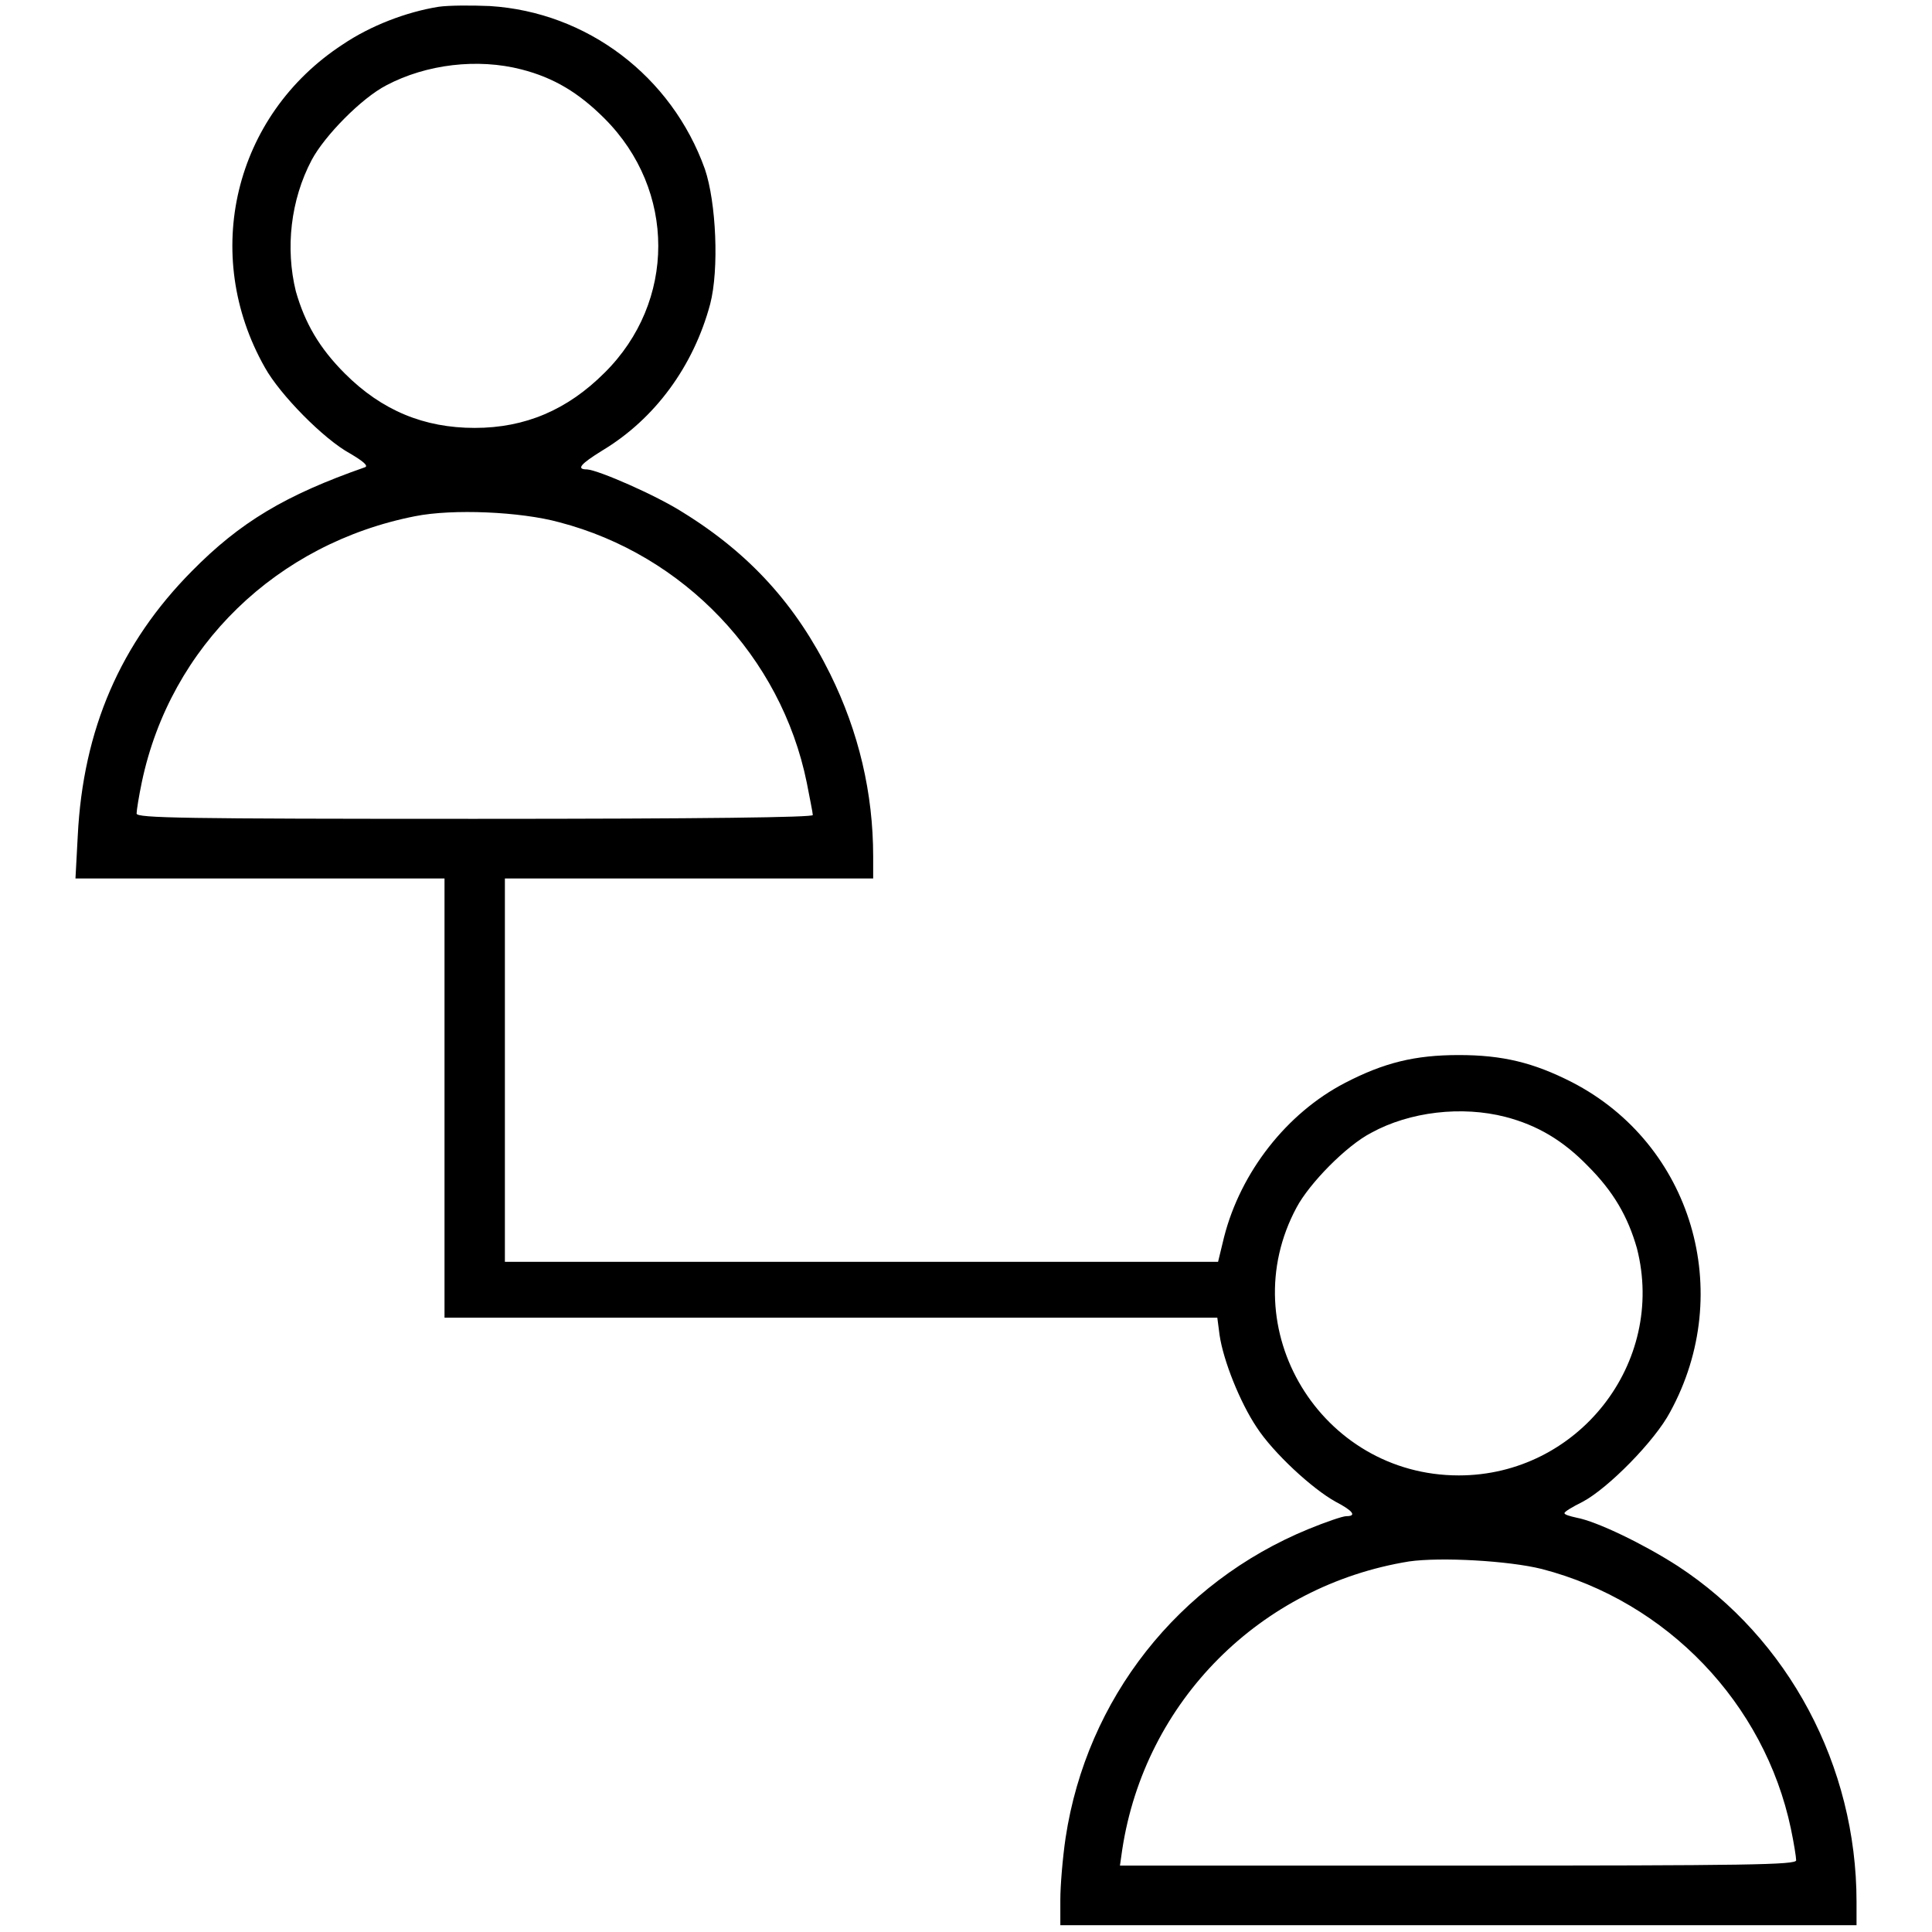
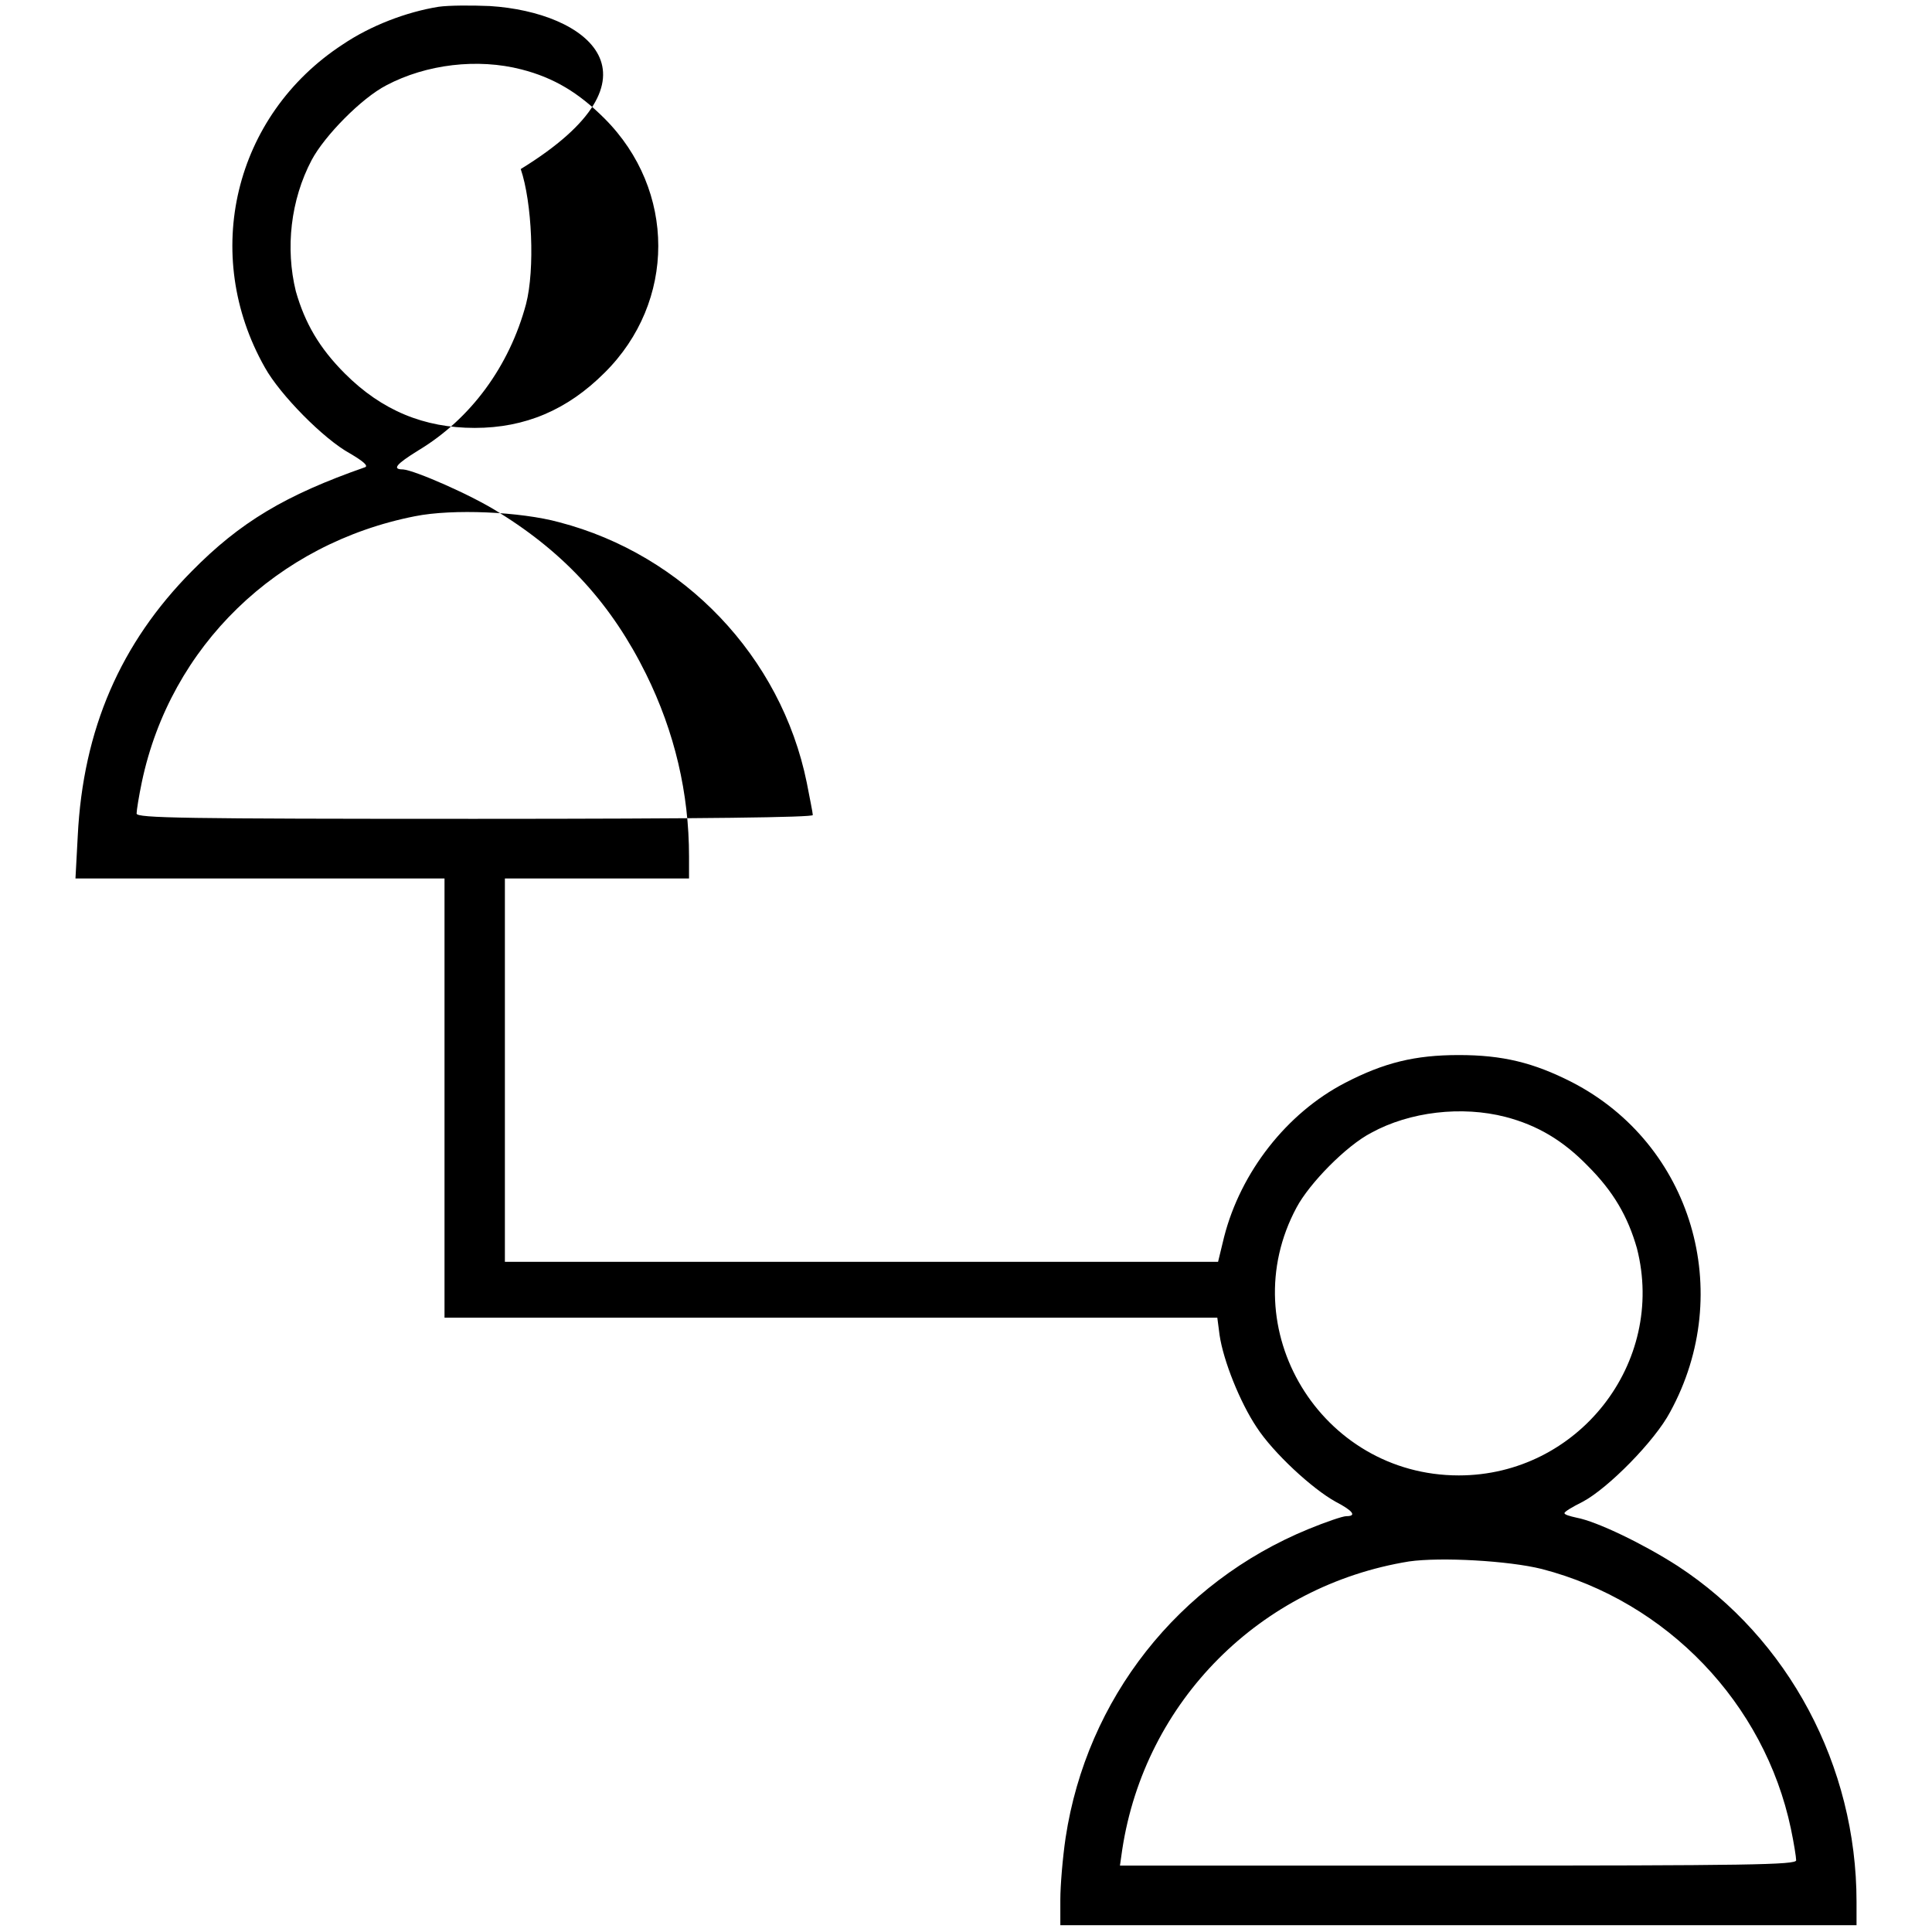
<svg xmlns="http://www.w3.org/2000/svg" version="1.1" x="0px" y="0px" viewBox="0 0 256 256" enable-background="new 0 0 256 256" xml:space="preserve">
  <g>
    <g>
      <g>
-         <path fill="#000000" d="M58.1,0.9c-4.3,0.7-9,2.5-12.7,5C31,15.3,26.6,33.7,35.1,48.7c2,3.6,7.8,9.5,11.3,11.4c1.7,1,2.4,1.6,2,1.8c-10.6,3.7-16.6,7.3-23,13.8C16,85.2,11,96.6,10.3,110.8l-0.3,5.6h24.4h24.5v29.1v29.1h51.2h51.2l0.3,2.3c0.5,3.4,2.7,8.9,4.9,12.2c2.2,3.4,7.4,8.2,10.5,9.9c2.3,1.2,2.8,1.9,1.4,1.9c-0.5,0-2.8,0.8-5,1.7c-17.3,7.1-29.4,22.5-32.2,40.9c-0.4,2.7-0.7,6.4-0.7,8.2v3.4h52.7H246v-3.1c0-18-9-34.9-23.7-44.5c-4.5-2.9-10.7-5.9-13.4-6.4c-0.9-0.2-1.6-0.4-1.6-0.6c0-0.2,1-0.8,2.4-1.5c3.4-1.8,9.6-8.1,11.6-11.9c8.7-15.9,2.9-35.5-13-43.7c-5.1-2.6-9.2-3.6-15-3.6c-5.8,0-9.9,1-15.1,3.7c-7.7,4-13.8,11.8-16,20.4l-0.8,3.3h-47.2H66.9v-25.4v-25.4h24.4h24.4v-2.9c0-8.4-1.9-16.5-5.7-24.2c-4.5-9.1-10.6-15.9-19.5-21.4c-3.6-2.3-11.2-5.6-12.7-5.7c-1.5,0-0.9-0.7,2-2.5c7-4.2,12.1-11.2,14.3-19.4c1.2-4.6,0.8-13.5-0.7-17.9C89,10.1,77.8,1.6,64.9,0.8C62.5,0.7,59.5,0.7,58.1,0.9z M69.1,9.2c4.3,1.1,7.6,3.1,11,6.5c9.5,9.5,9.5,24.3,0,33.7c-4.9,4.9-10.5,7.3-17.2,7.3c-6.7,0-12.3-2.3-17.2-7.2c-3.4-3.4-5.3-6.7-6.5-10.9c-1.4-5.7-0.7-12.1,2.1-17.4c1.7-3.2,6.6-8.2,9.9-9.9C56.5,8.5,63.3,7.7,69.1,9.2z M74.1,69.2c16.5,4.3,29.4,17.8,32.8,34.5c0.4,2.1,0.8,4,0.8,4.3c0,0.3-14,0.5-44.8,0.5c-38.6,0-44.8-0.1-44.8-0.7c0-0.4,0.3-2.3,0.7-4.2c3.8-18,17.9-31.6,36.2-35.2C60,67.4,69,67.8,74.1,69.2z M199.5,148c4.2,1.1,7.6,3.1,10.9,6.5c3.4,3.4,5.3,6.7,6.5,10.9c3.9,15.2-7.8,30.1-23.6,30.1c-18.3,0-30.1-19.5-21.5-35.5c1.7-3.2,6.6-8.2,9.9-9.9C186.8,147.3,193.7,146.5,199.5,148z M204.3,207.9c16.6,4.3,29.5,17.8,33,34.4c0.4,1.9,0.7,3.8,0.7,4.2c0,0.6-6.2,0.7-44.8,0.7h-44.8l0.3-2.1c3-19.7,18.3-35,38-38.2C190.9,206.3,199.9,206.8,204.3,207.9z" />
+         <path fill="#000000" d="M58.1,0.9c-4.3,0.7-9,2.5-12.7,5C31,15.3,26.6,33.7,35.1,48.7c2,3.6,7.8,9.5,11.3,11.4c1.7,1,2.4,1.6,2,1.8c-10.6,3.7-16.6,7.3-23,13.8C16,85.2,11,96.6,10.3,110.8l-0.3,5.6h24.4h24.5v29.1v29.1h51.2h51.2l0.3,2.3c0.5,3.4,2.7,8.9,4.9,12.2c2.2,3.4,7.4,8.2,10.5,9.9c2.3,1.2,2.8,1.9,1.4,1.9c-0.5,0-2.8,0.8-5,1.7c-17.3,7.1-29.4,22.5-32.2,40.9c-0.4,2.7-0.7,6.4-0.7,8.2v3.4h52.7H246v-3.1c0-18-9-34.9-23.7-44.5c-4.5-2.9-10.7-5.9-13.4-6.4c-0.9-0.2-1.6-0.4-1.6-0.6c0-0.2,1-0.8,2.4-1.5c3.4-1.8,9.6-8.1,11.6-11.9c8.7-15.9,2.9-35.5-13-43.7c-5.1-2.6-9.2-3.6-15-3.6c-5.8,0-9.9,1-15.1,3.7c-7.7,4-13.8,11.8-16,20.4l-0.8,3.3h-47.2H66.9v-25.4v-25.4h24.4v-2.9c0-8.4-1.9-16.5-5.7-24.2c-4.5-9.1-10.6-15.9-19.5-21.4c-3.6-2.3-11.2-5.6-12.7-5.7c-1.5,0-0.9-0.7,2-2.5c7-4.2,12.1-11.2,14.3-19.4c1.2-4.6,0.8-13.5-0.7-17.9C89,10.1,77.8,1.6,64.9,0.8C62.5,0.7,59.5,0.7,58.1,0.9z M69.1,9.2c4.3,1.1,7.6,3.1,11,6.5c9.5,9.5,9.5,24.3,0,33.7c-4.9,4.9-10.5,7.3-17.2,7.3c-6.7,0-12.3-2.3-17.2-7.2c-3.4-3.4-5.3-6.7-6.5-10.9c-1.4-5.7-0.7-12.1,2.1-17.4c1.7-3.2,6.6-8.2,9.9-9.9C56.5,8.5,63.3,7.7,69.1,9.2z M74.1,69.2c16.5,4.3,29.4,17.8,32.8,34.5c0.4,2.1,0.8,4,0.8,4.3c0,0.3-14,0.5-44.8,0.5c-38.6,0-44.8-0.1-44.8-0.7c0-0.4,0.3-2.3,0.7-4.2c3.8-18,17.9-31.6,36.2-35.2C60,67.4,69,67.8,74.1,69.2z M199.5,148c4.2,1.1,7.6,3.1,10.9,6.5c3.4,3.4,5.3,6.7,6.5,10.9c3.9,15.2-7.8,30.1-23.6,30.1c-18.3,0-30.1-19.5-21.5-35.5c1.7-3.2,6.6-8.2,9.9-9.9C186.8,147.3,193.7,146.5,199.5,148z M204.3,207.9c16.6,4.3,29.5,17.8,33,34.4c0.4,1.9,0.7,3.8,0.7,4.2c0,0.6-6.2,0.7-44.8,0.7h-44.8l0.3-2.1c3-19.7,18.3-35,38-38.2C190.9,206.3,199.9,206.8,204.3,207.9z" />
      </g>
    </g>
  </g>
</svg>